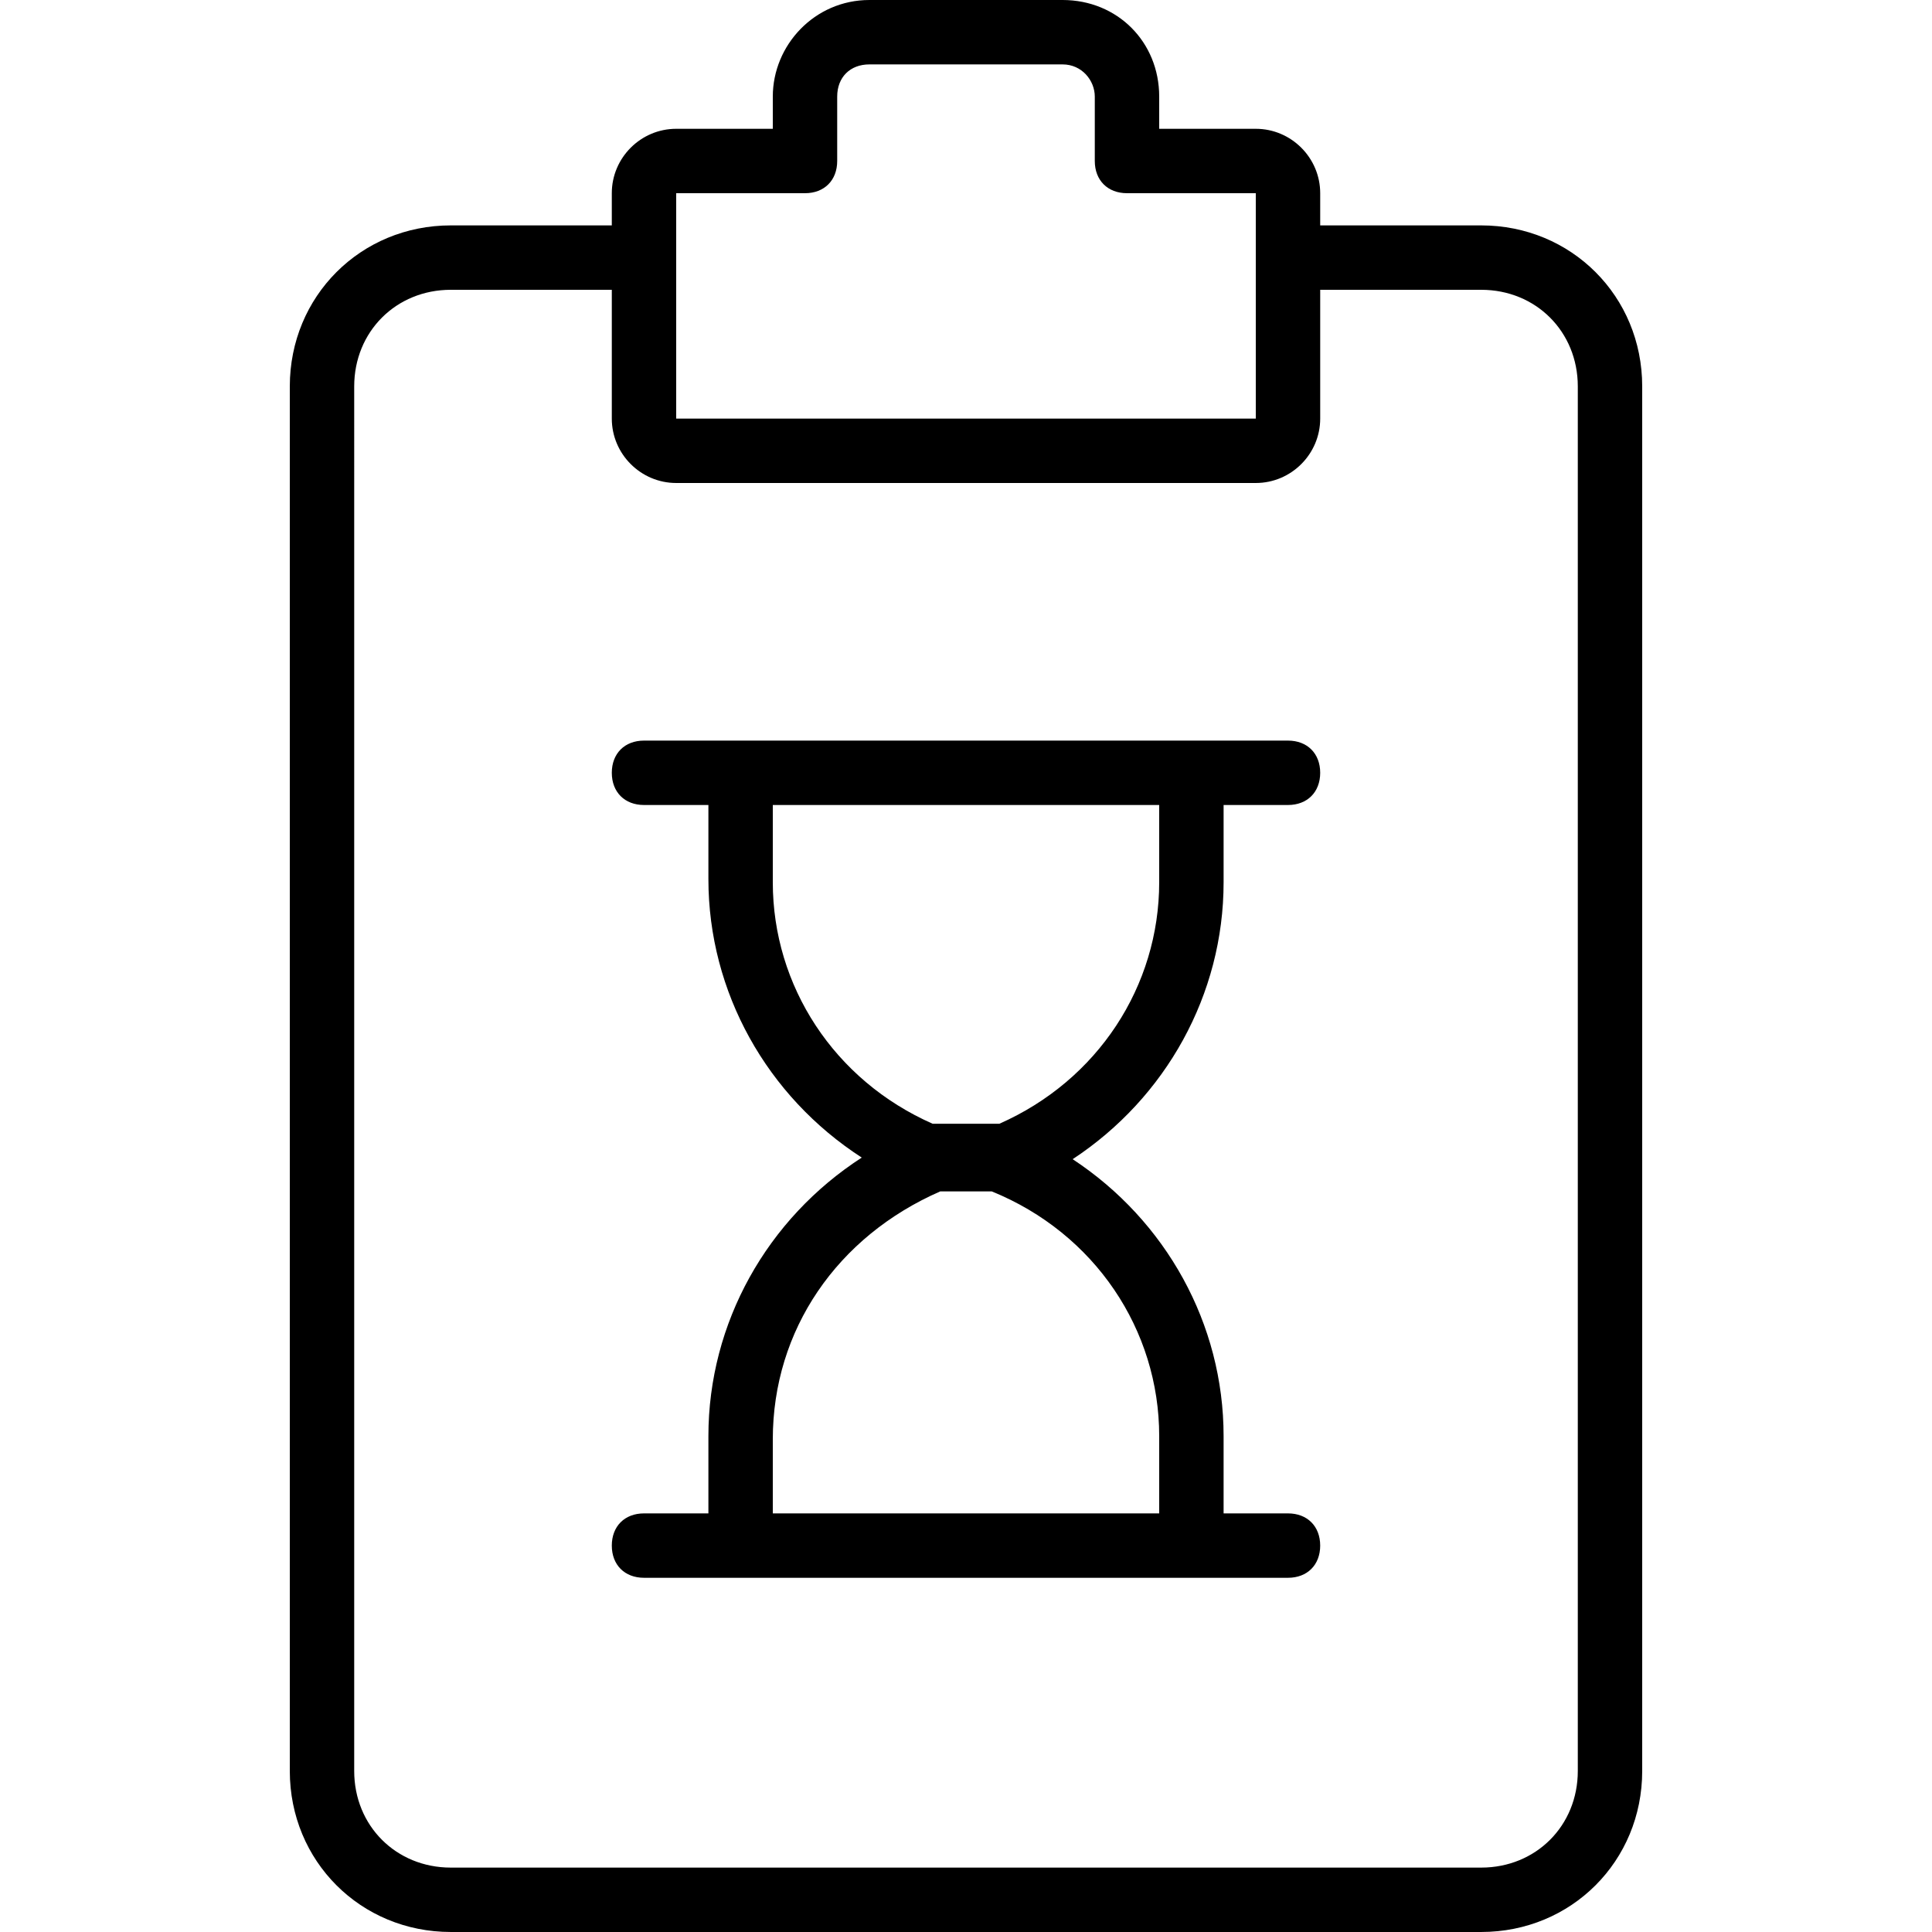
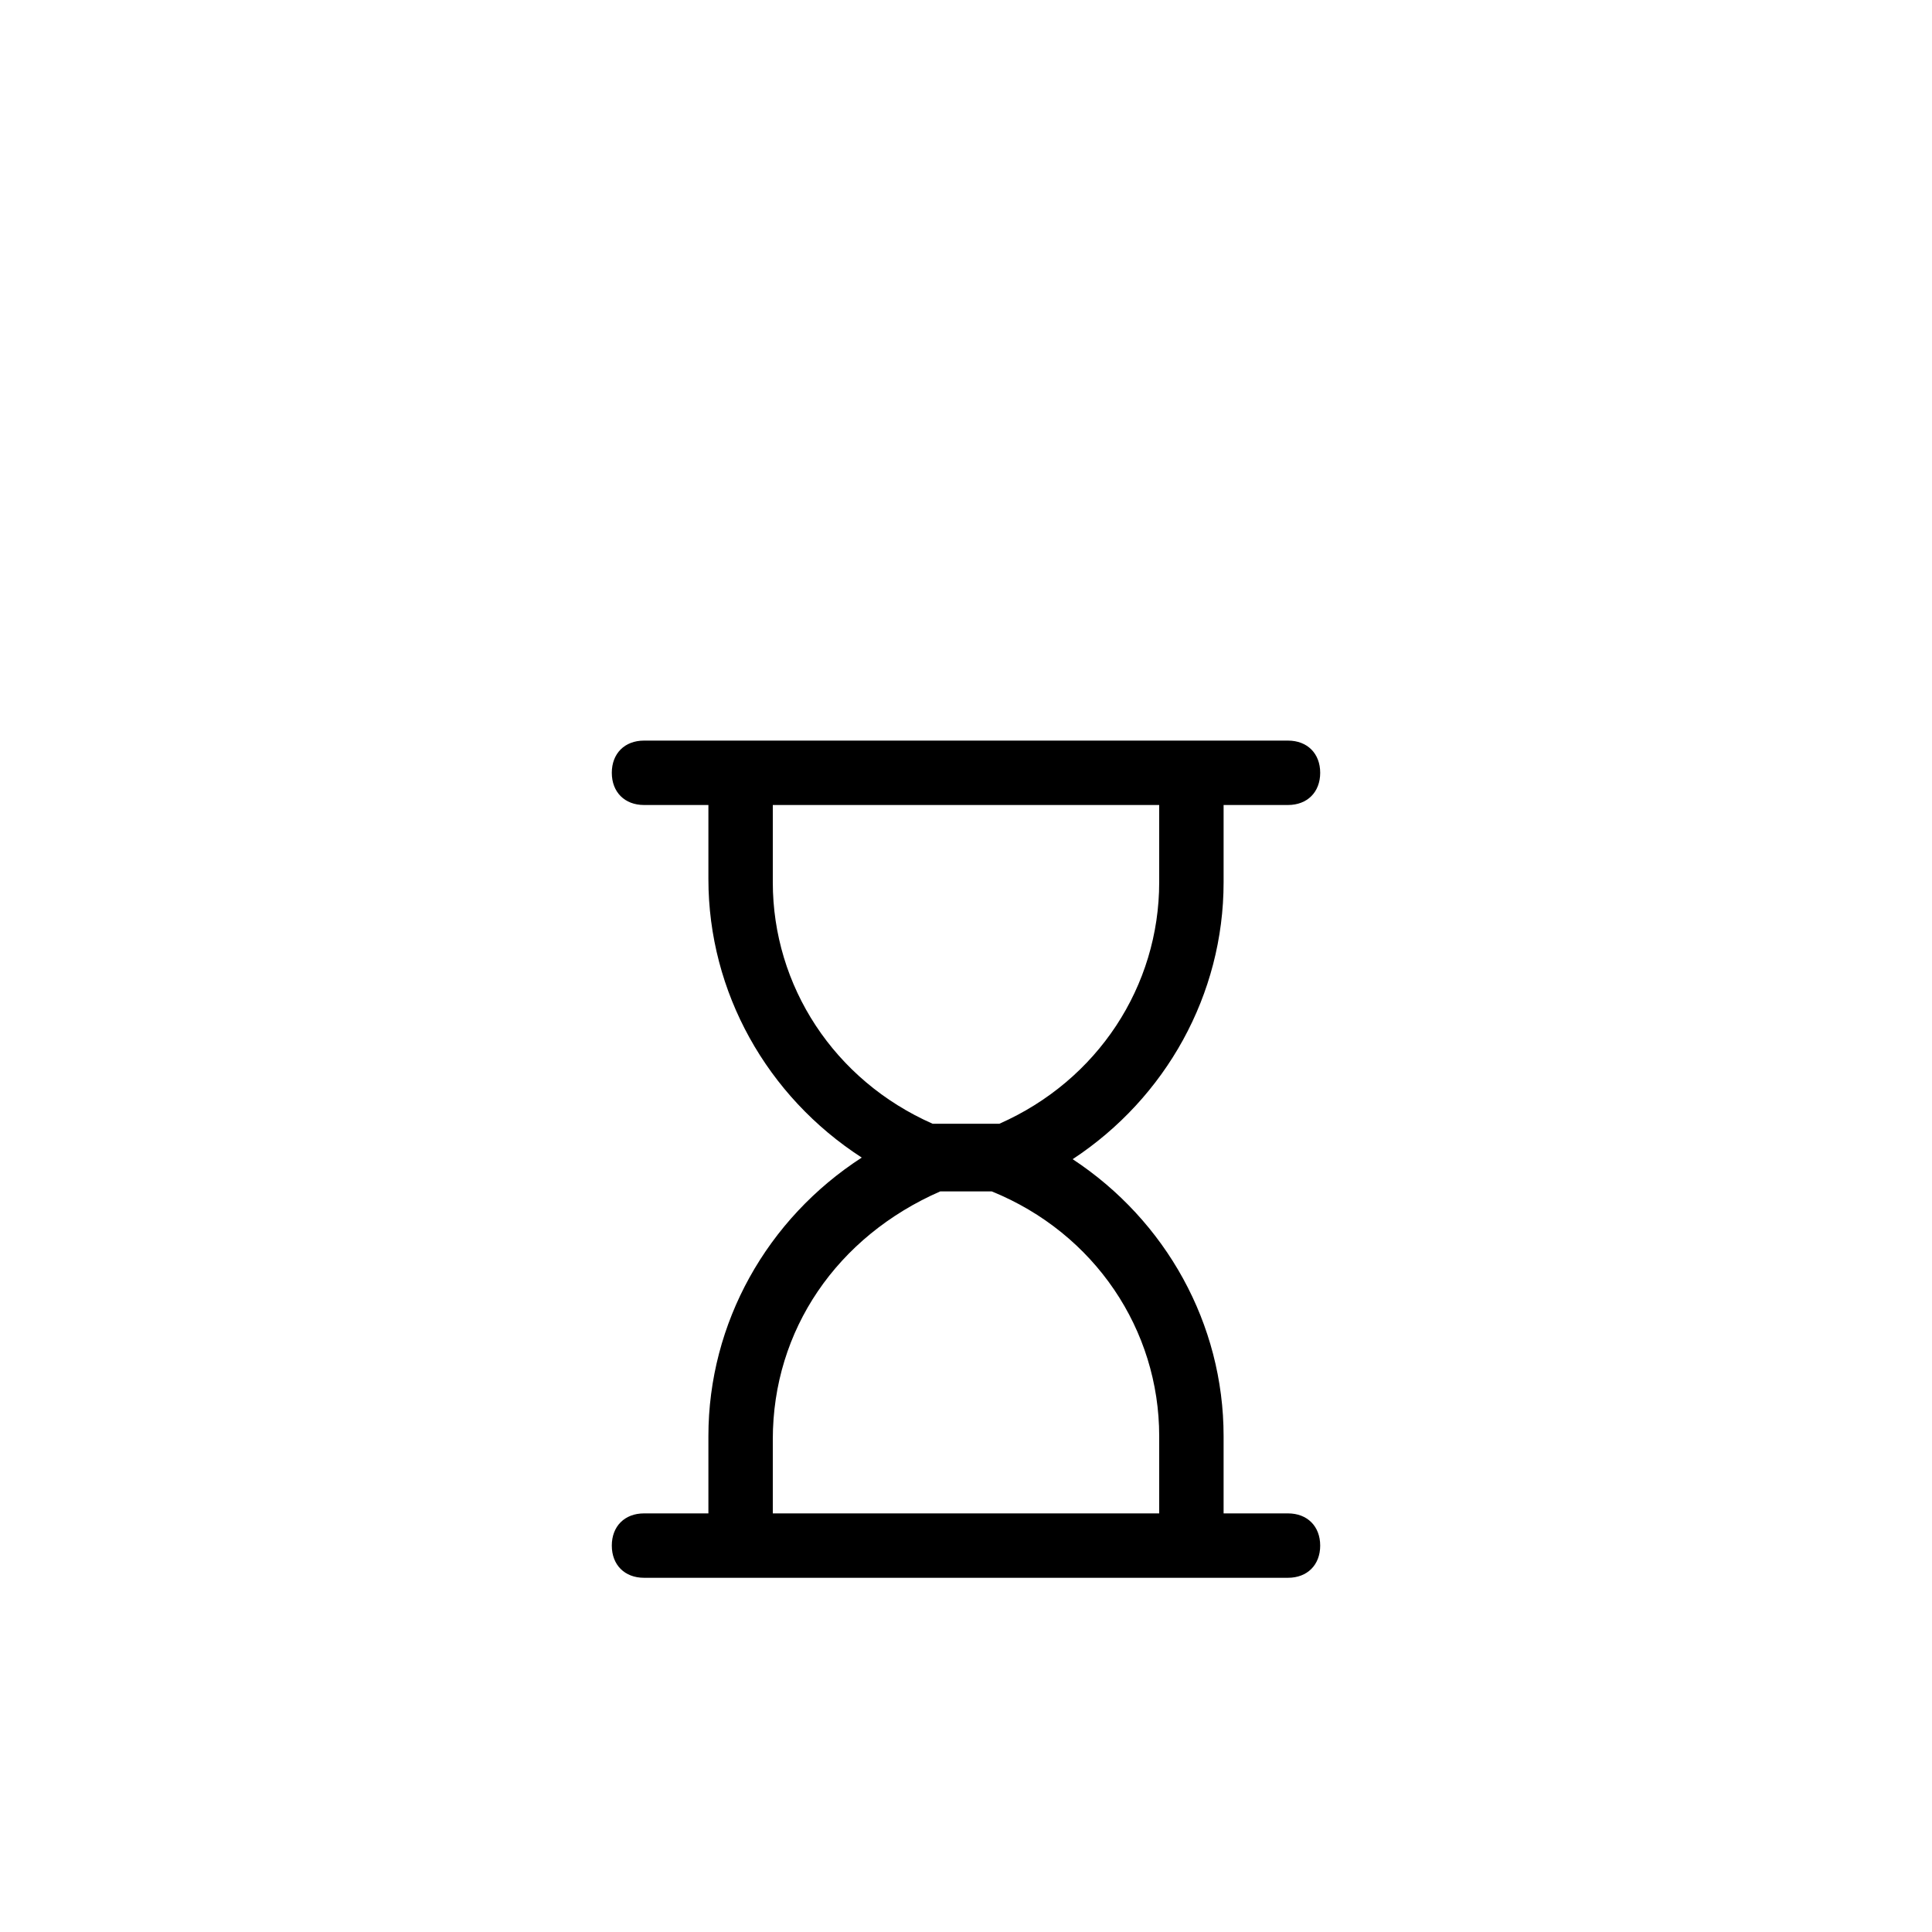
<svg xmlns="http://www.w3.org/2000/svg" fill="#000000" height="800px" width="800px" version="1.1" id="Layer_1" viewBox="0 0 503.607 503.607" xml:space="preserve">
  <g transform="translate(1 1)">
    <g>
      <g>
-         <path d="M385.098,57.754h-41.967v-8.393c0-9.233-7.554-16.787-16.787-16.787h-25.18V24.18c0-14.269-10.911-25.18-25.18-25.18     h-50.361c-14.269,0-25.18,11.751-25.18,25.18v8.393h-25.18c-9.233,0-16.787,7.554-16.787,16.787v8.393h-41.967     c-23.502,0-41.967,18.466-41.967,41.967v360.918c0,23.502,18.466,41.967,41.967,41.967h268.59     c23.502,0,41.967-18.466,41.967-41.967V99.721C427.066,76.22,408.6,57.754,385.098,57.754z M175.262,49.361h33.574     c5.036,0,8.393-3.357,8.393-8.393V24.18c0-5.036,3.357-8.393,8.393-8.393h50.361c5.036,0,8.393,4.197,8.393,8.393v16.787     c0,5.036,3.357,8.393,8.393,8.393h33.574v16.787v41.967H175.262V66.148V49.361z M410.279,460.639     c0,14.269-10.911,25.18-25.18,25.18h-268.59c-14.269,0-25.18-10.911-25.18-25.18V99.721c0-14.269,10.911-25.18,25.18-25.18     h41.967v33.574c0,9.233,7.554,16.787,16.787,16.787h151.082c9.233,0,16.787-7.554,16.787-16.787V74.541h41.967     c14.269,0,25.18,10.911,25.18,25.18V460.639z" />
        <path d="M317.951,228.98v-20.144h16.787c5.036,0,8.393-3.357,8.393-8.393s-3.357-8.393-8.393-8.393h-16.787h-8.393H192.049     h-8.393h-16.787c-5.036,0-8.393,3.357-8.393,8.393s3.357,8.393,8.393,8.393h16.787v19.305c0,29.511,15.3,56.661,39.978,72.603     c-24.678,15.942-39.978,43.092-39.978,72.603v20.144h-16.787c-5.036,0-8.393,3.357-8.393,8.393c0,5.036,3.357,8.393,8.393,8.393     h16.787h8.393h117.508h8.393h0h16.787c5.036,0,8.393-3.357,8.393-8.393c0-5.036-3.357-8.393-8.393-8.393h-16.787v-20.144     c0-29.256-15.04-56.188-39.343-72.184C302.911,285.168,317.951,258.236,317.951,228.98z M301.164,373.348v20.144H200.443v-19.305     c0-28.538,16.787-52.879,43.646-64.63h13.429C284.377,320.469,301.164,345.649,301.164,373.348z M259.48,291.931h-17.354     c-25.709-11.322-41.684-35.935-41.684-62.951v-20.144h100.721v20.144C301.164,255.996,285.189,280.61,259.48,291.931z" />
      </g>
    </g>
  </g>
</svg>